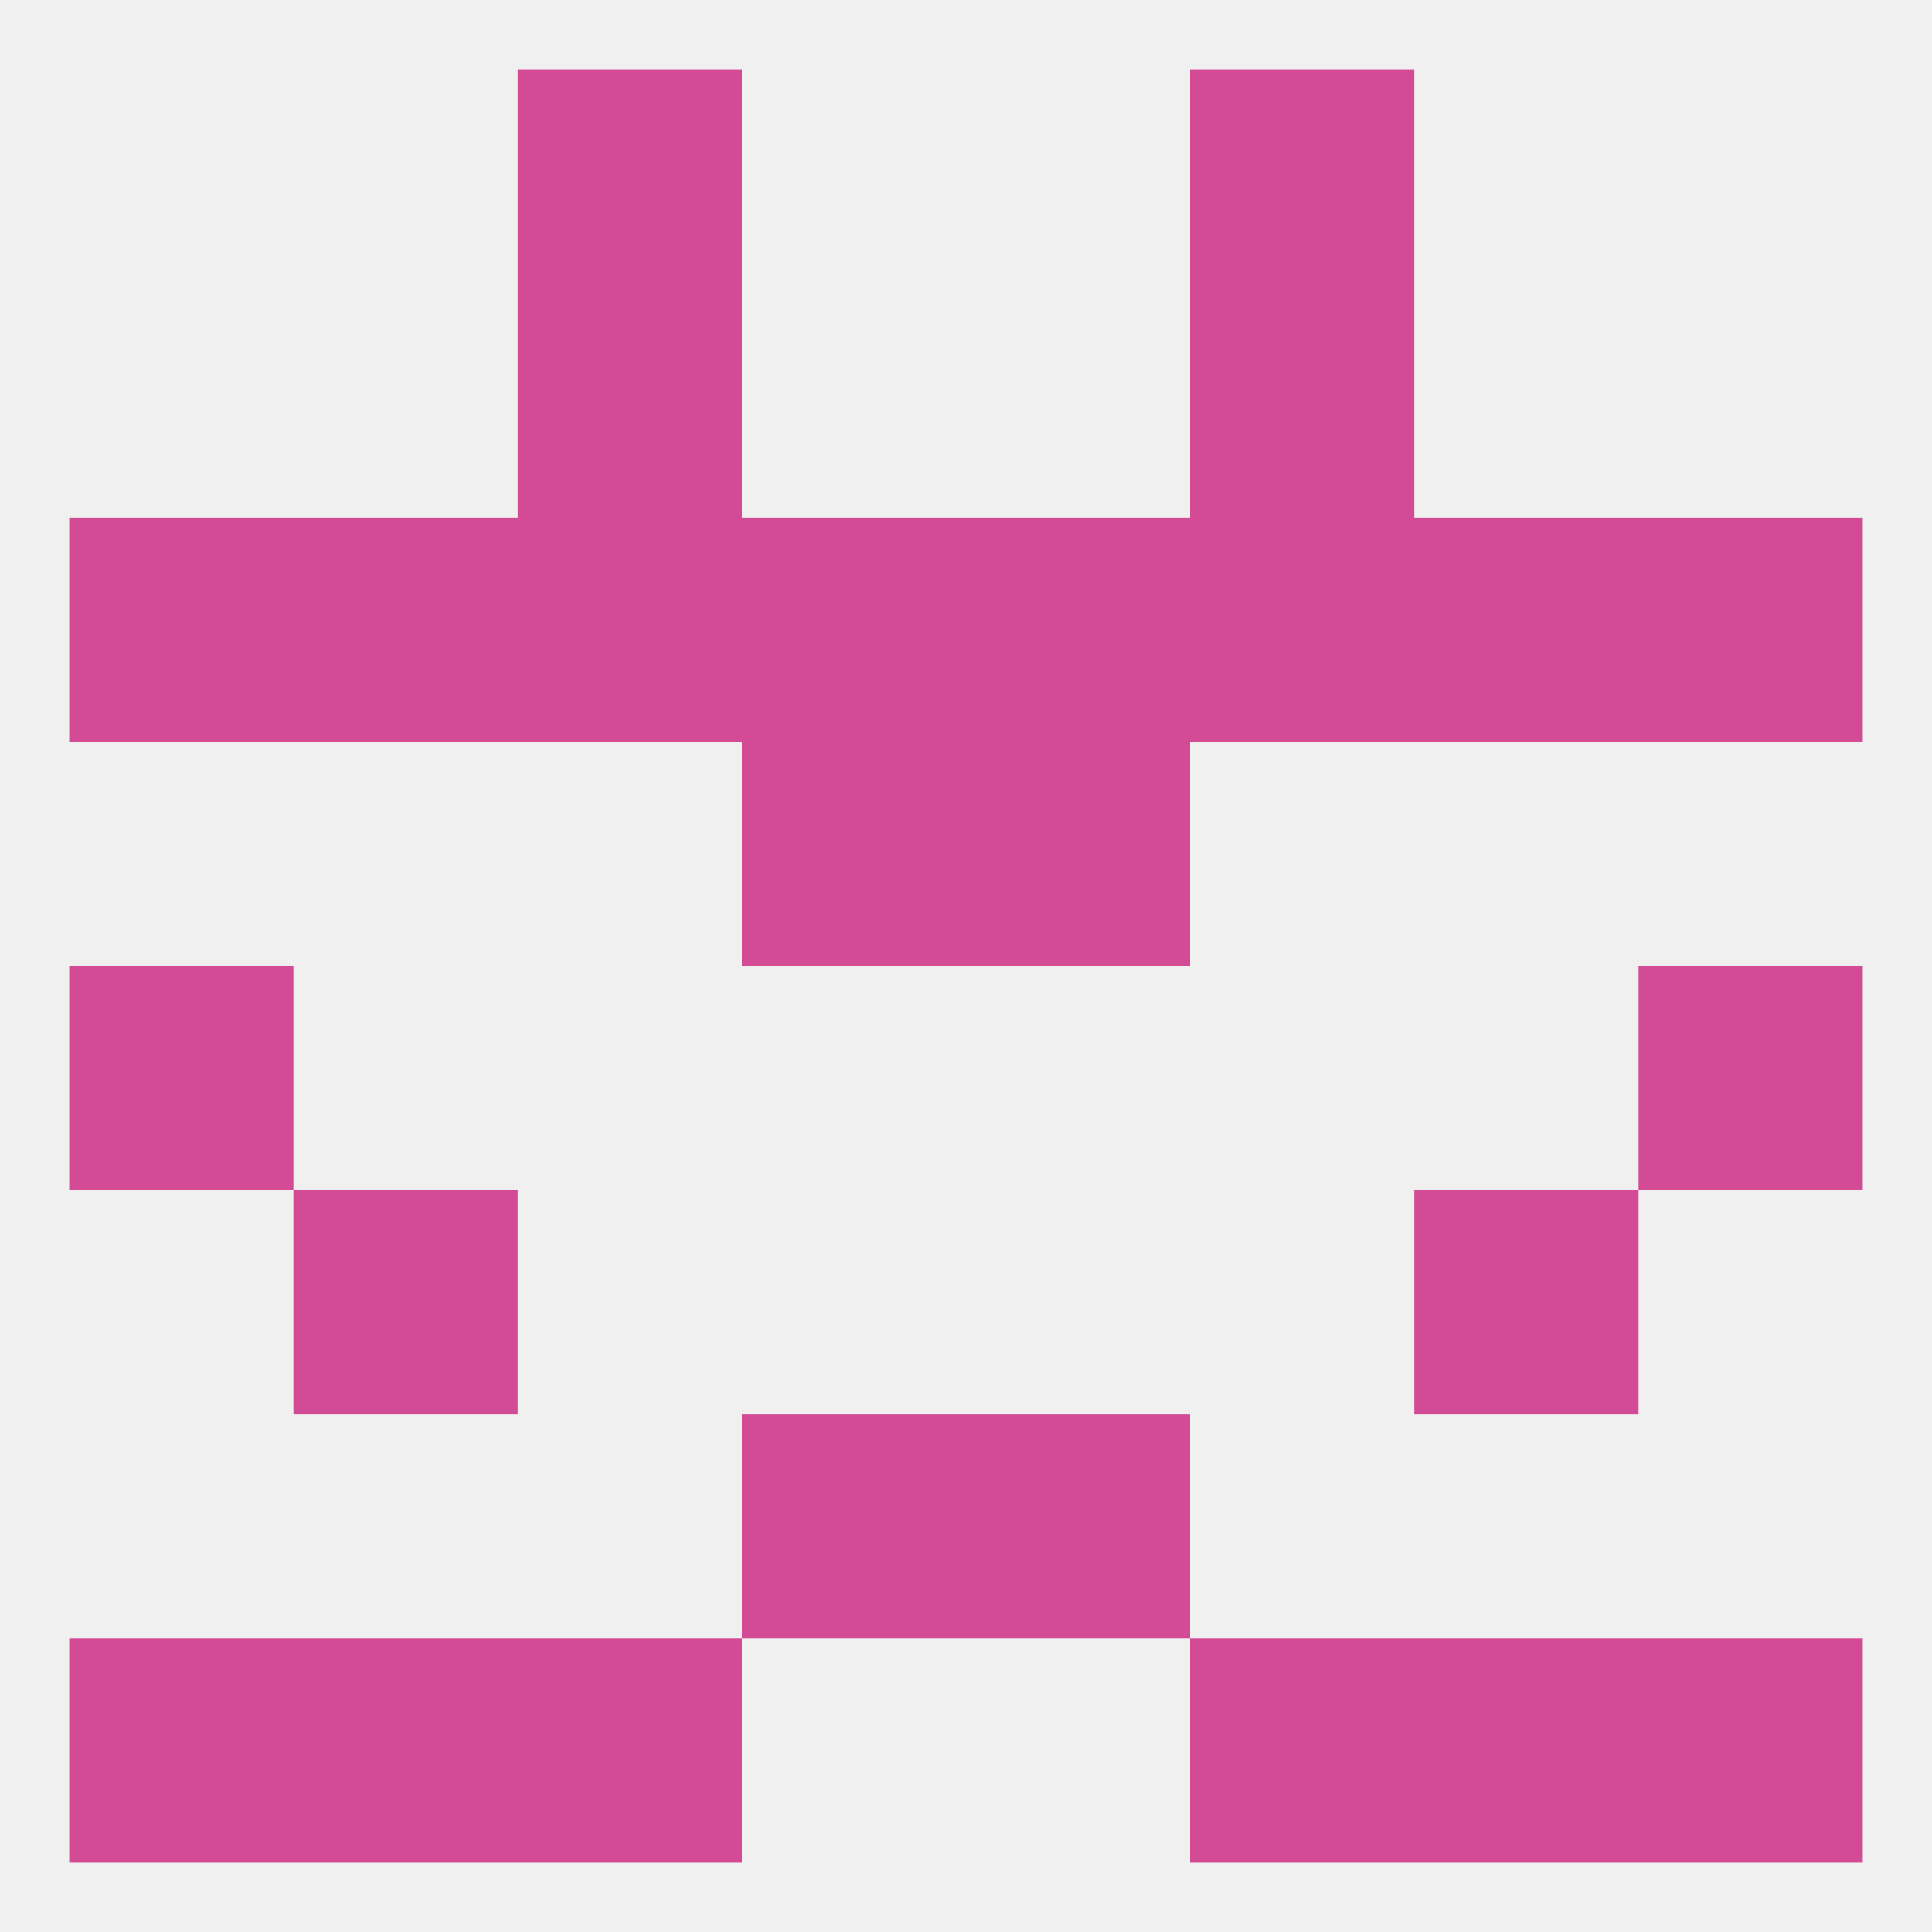
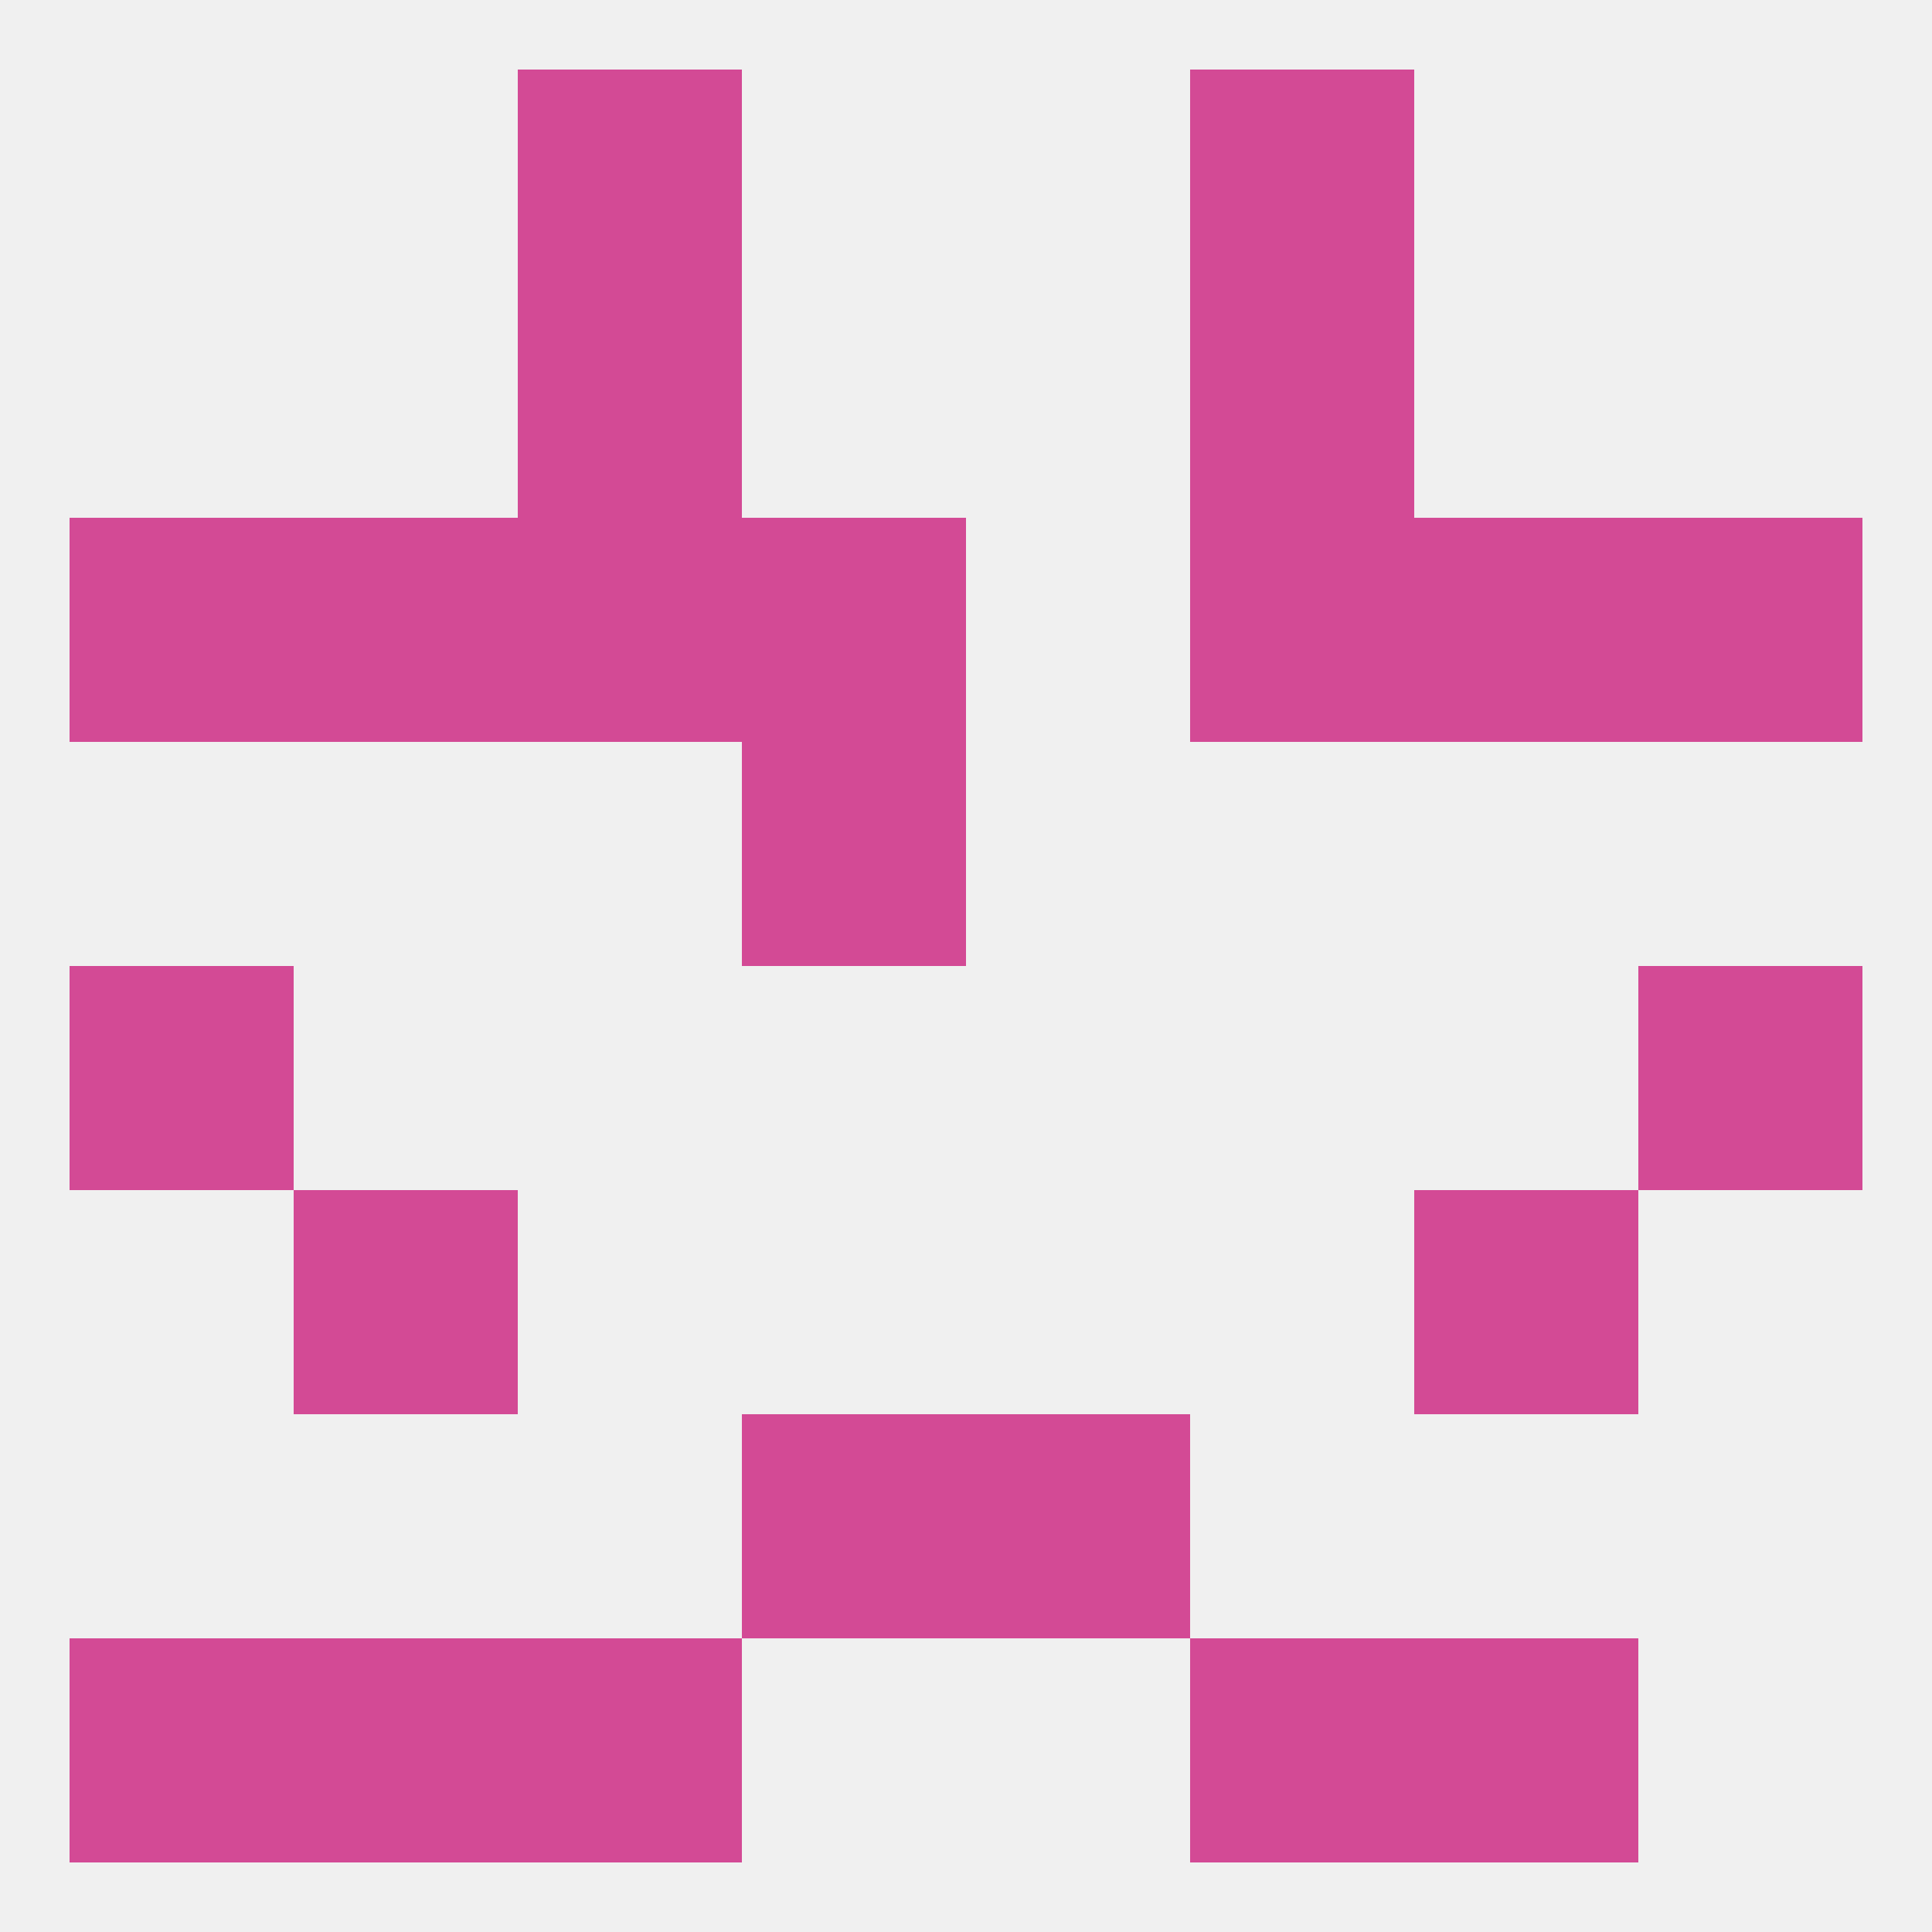
<svg xmlns="http://www.w3.org/2000/svg" version="1.1" baseprofile="full" width="250" height="250" viewBox="0 0 250 250">
  <rect width="100%" height="100%" fill="rgba(240,240,240,255)" />
  <rect x="183" y="212" width="29" height="29" fill="rgba(211,74,149,255)" />
  <rect x="67" y="212" width="29" height="29" fill="rgba(211,74,149,255)" />
  <rect x="154" y="212" width="29" height="29" fill="rgba(211,74,149,255)" />
  <rect x="9" y="212" width="29" height="29" fill="rgba(211,74,149,255)" />
-   <rect x="212" y="212" width="29" height="29" fill="rgba(211,74,149,255)" />
  <rect x="38" y="212" width="29" height="29" fill="rgba(211,74,149,255)" />
  <rect x="67" y="9" width="29" height="29" fill="rgba(211,74,149,255)" />
  <rect x="154" y="9" width="29" height="29" fill="rgba(211,74,149,255)" />
  <rect x="96" y="183" width="29" height="29" fill="rgba(211,74,149,255)" />
  <rect x="125" y="183" width="29" height="29" fill="rgba(211,74,149,255)" />
  <rect x="9" y="125" width="29" height="29" fill="rgba(211,74,149,255)" />
  <rect x="212" y="125" width="29" height="29" fill="rgba(211,74,149,255)" />
  <rect x="38" y="154" width="29" height="29" fill="rgba(211,74,149,255)" />
  <rect x="183" y="154" width="29" height="29" fill="rgba(211,74,149,255)" />
  <rect x="96" y="96" width="29" height="29" fill="rgba(211,74,149,255)" />
-   <rect x="125" y="96" width="29" height="29" fill="rgba(211,74,149,255)" />
  <rect x="67" y="67" width="29" height="29" fill="rgba(211,74,149,255)" />
-   <rect x="125" y="67" width="29" height="29" fill="rgba(211,74,149,255)" />
  <rect x="38" y="67" width="29" height="29" fill="rgba(211,74,149,255)" />
  <rect x="183" y="67" width="29" height="29" fill="rgba(211,74,149,255)" />
  <rect x="9" y="67" width="29" height="29" fill="rgba(211,74,149,255)" />
  <rect x="154" y="67" width="29" height="29" fill="rgba(211,74,149,255)" />
  <rect x="96" y="67" width="29" height="29" fill="rgba(211,74,149,255)" />
  <rect x="212" y="67" width="29" height="29" fill="rgba(211,74,149,255)" />
  <rect x="67" y="38" width="29" height="29" fill="rgba(211,74,149,255)" />
  <rect x="154" y="38" width="29" height="29" fill="rgba(211,74,149,255)" />
</svg>